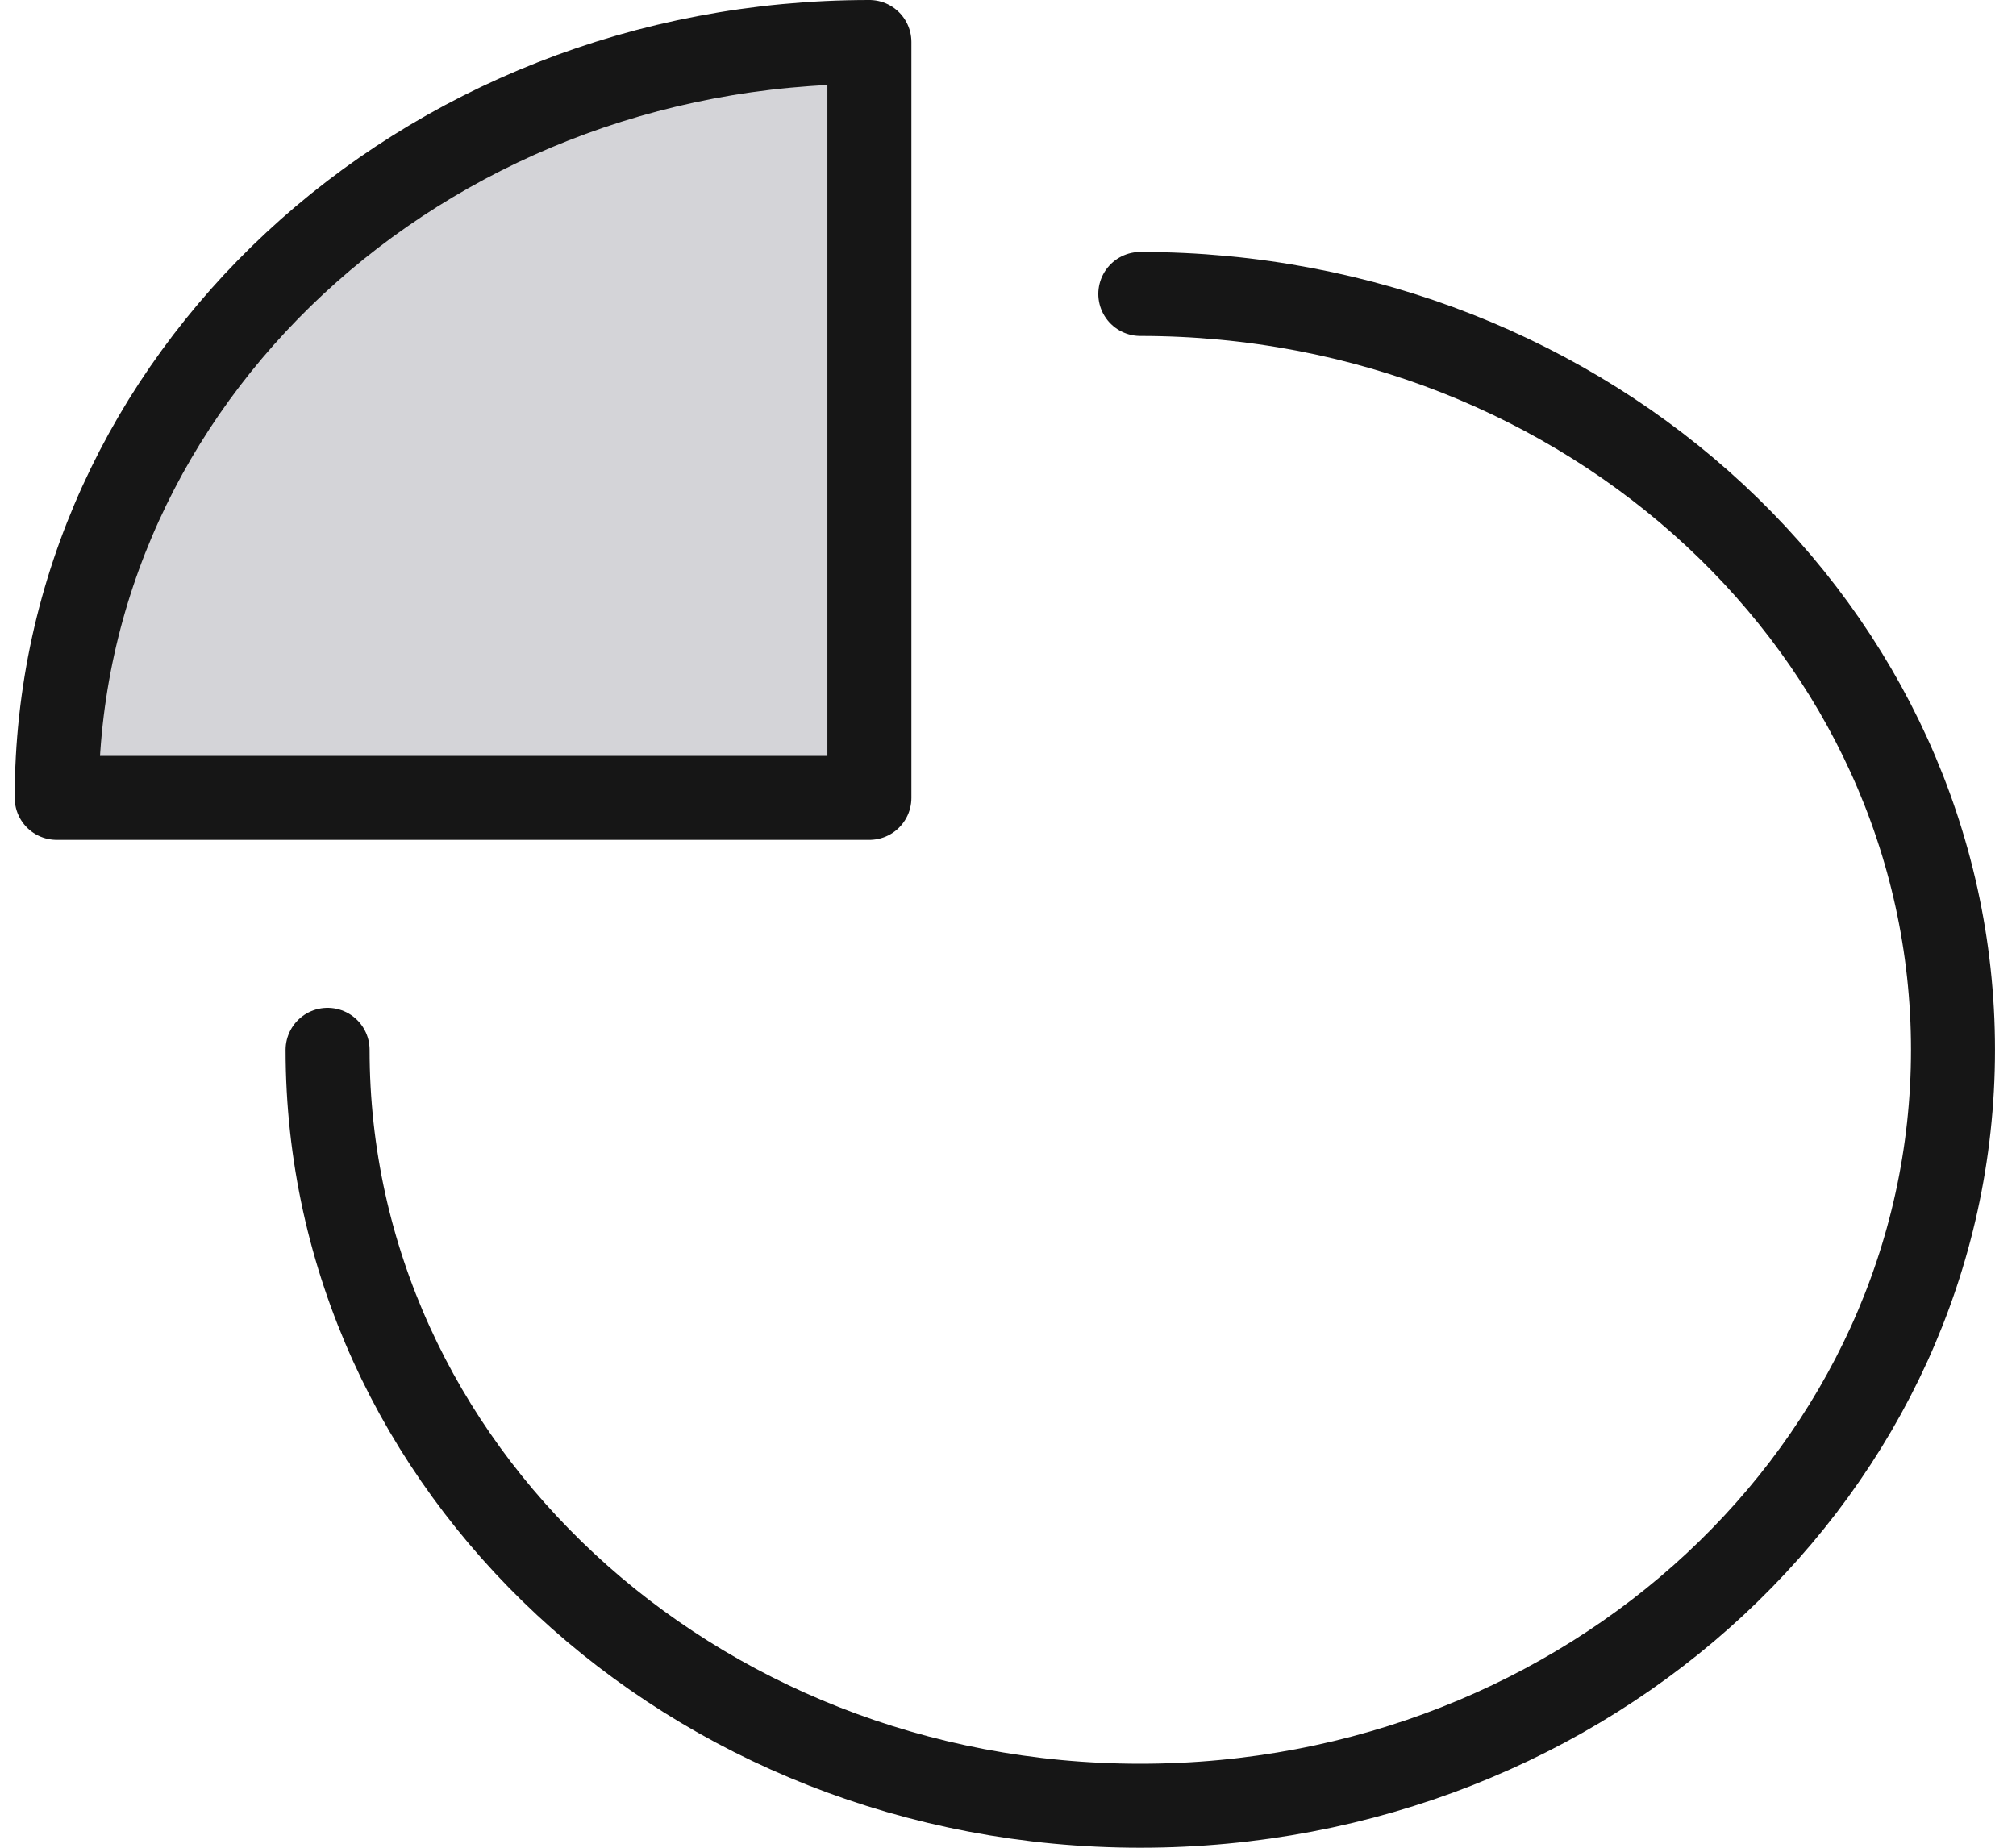
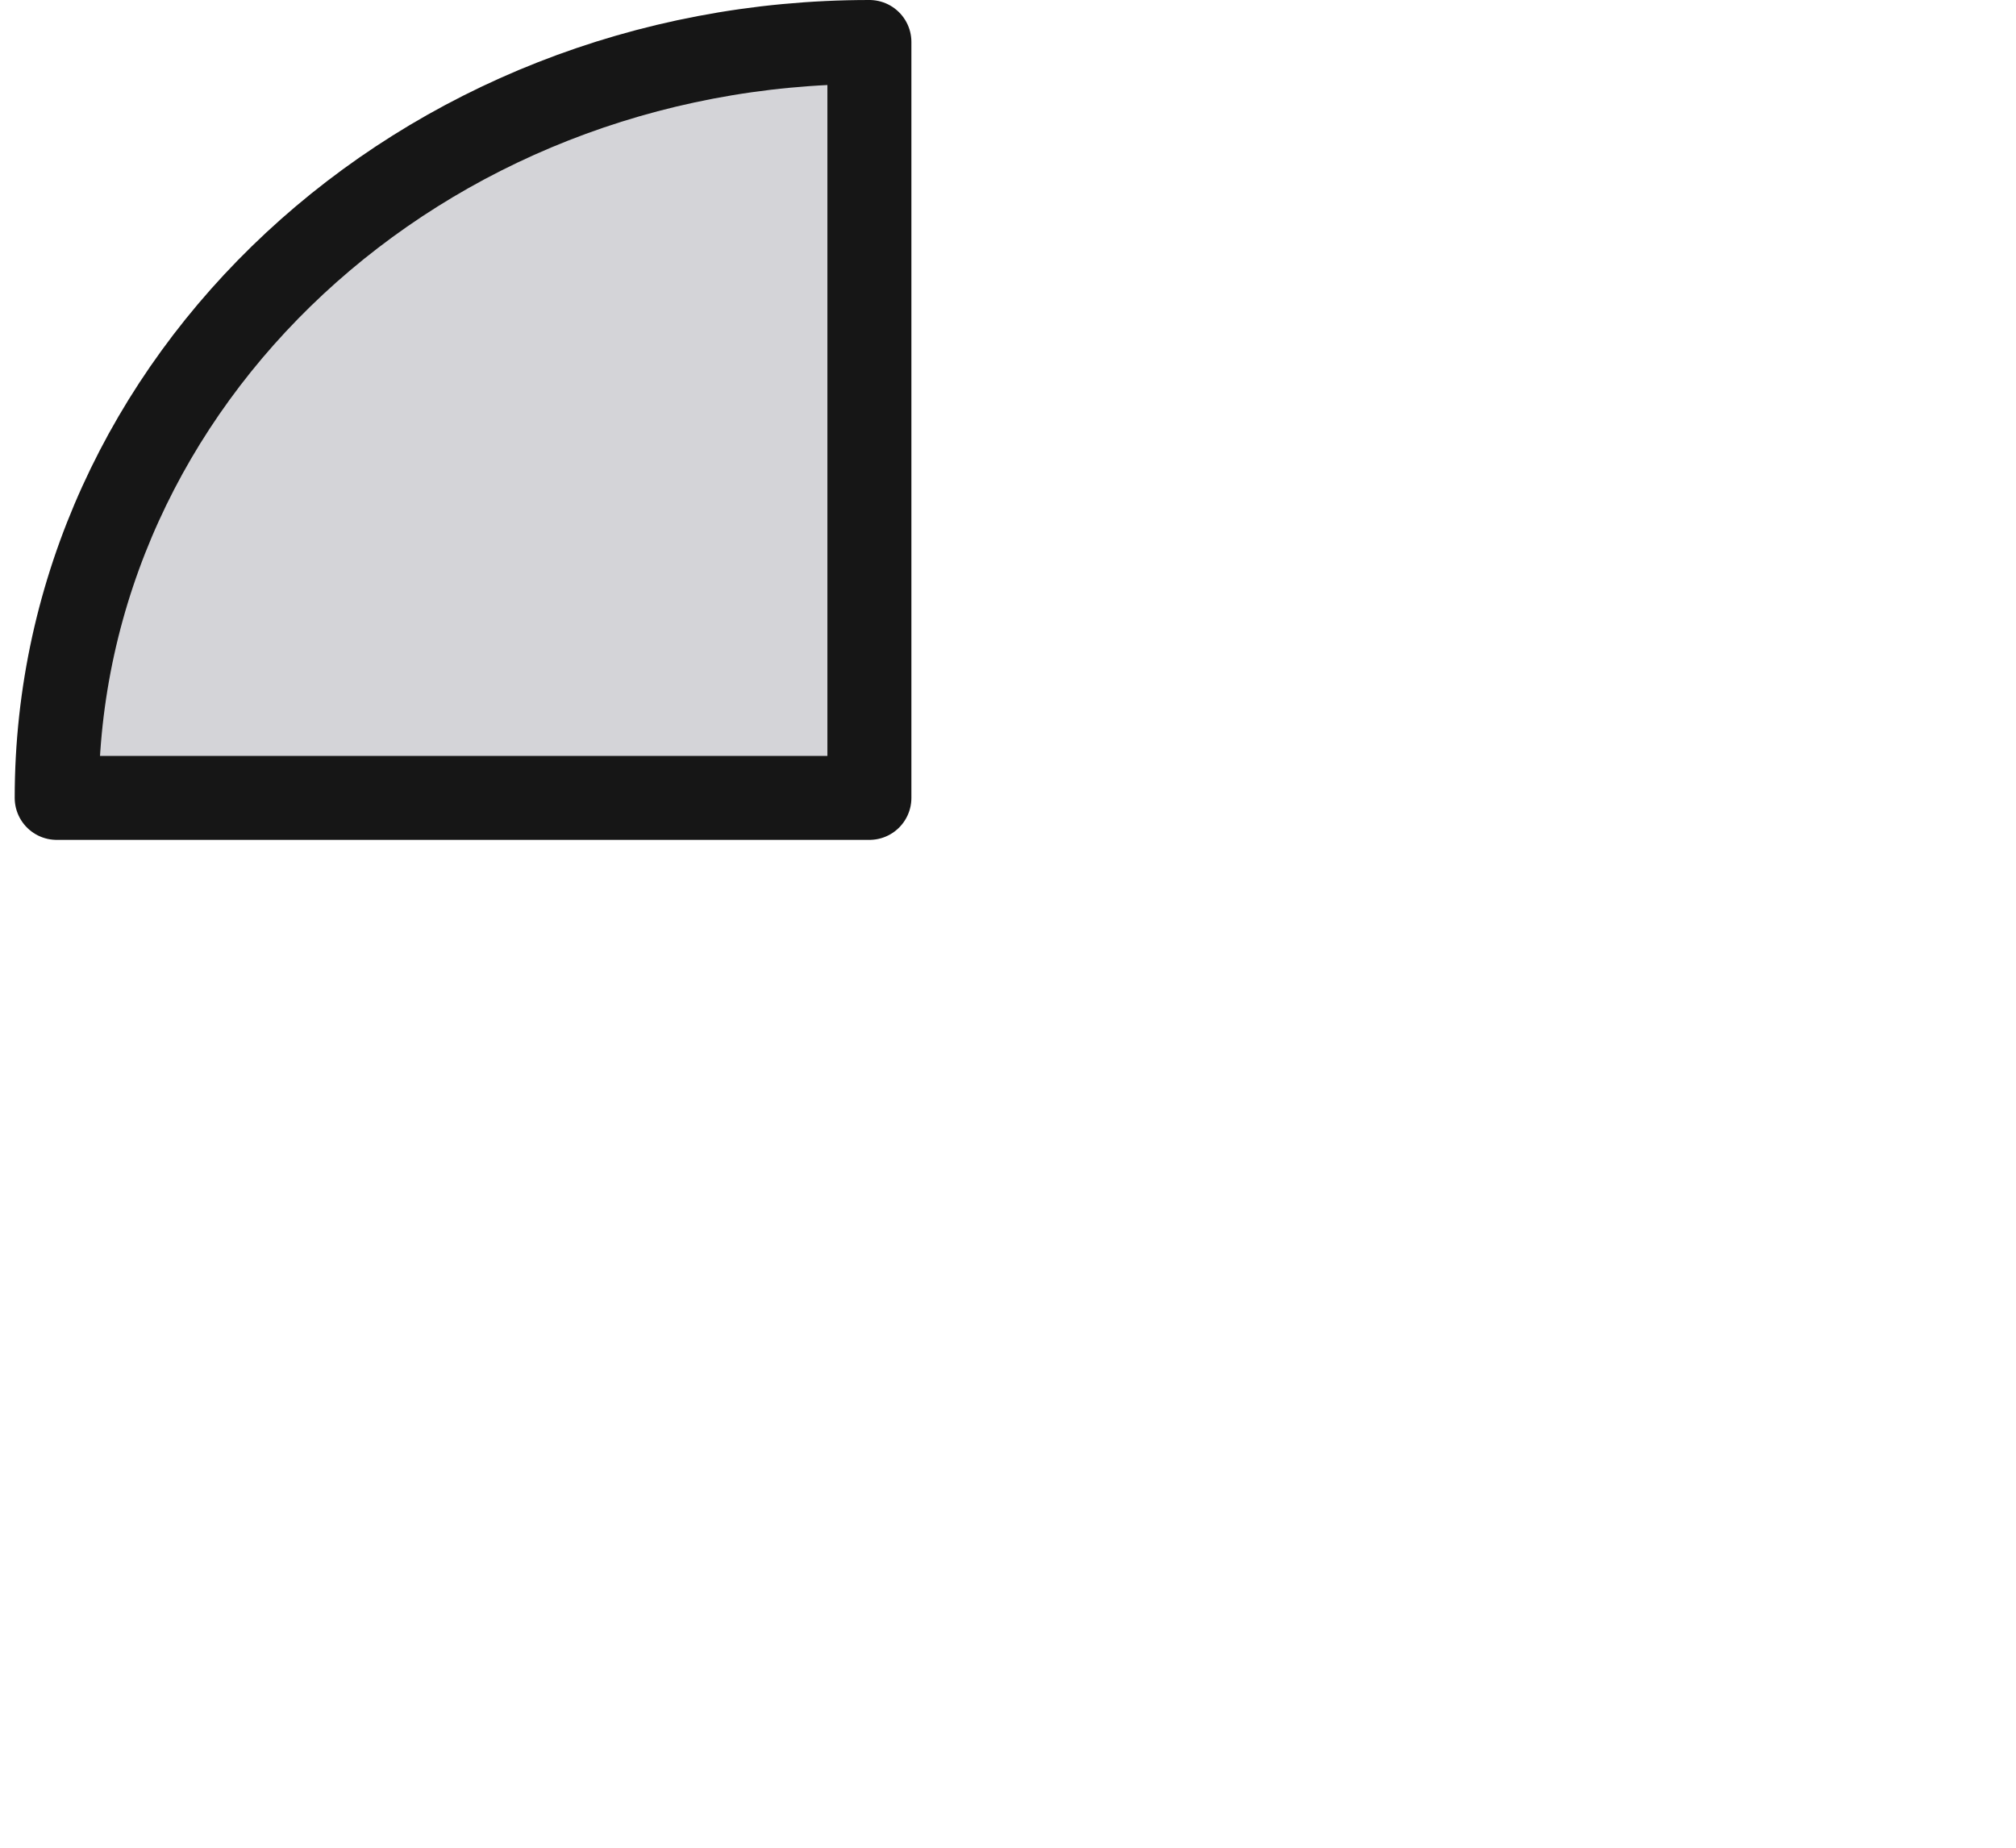
<svg xmlns="http://www.w3.org/2000/svg" width="48" height="44" viewBox="0 0 48 44" fill="none">
-   <path d="M27.15 7C37.837 7 46.5 15.059 46.5 25C46.5 34.941 37.837 43 27.15 43C16.463 43 7.8 34.941 7.8 25" stroke="#161616" stroke-width="2" stroke-miterlimit="10" stroke-linecap="round" stroke-linejoin="round" />
  <path d="M20.7 1C10.013 1 1.35 9.059 1.35 19H20.7V1Z" fill="#D4D4D8" stroke="#161616" stroke-width="2" stroke-miterlimit="10" stroke-linecap="round" stroke-linejoin="round" />
</svg>